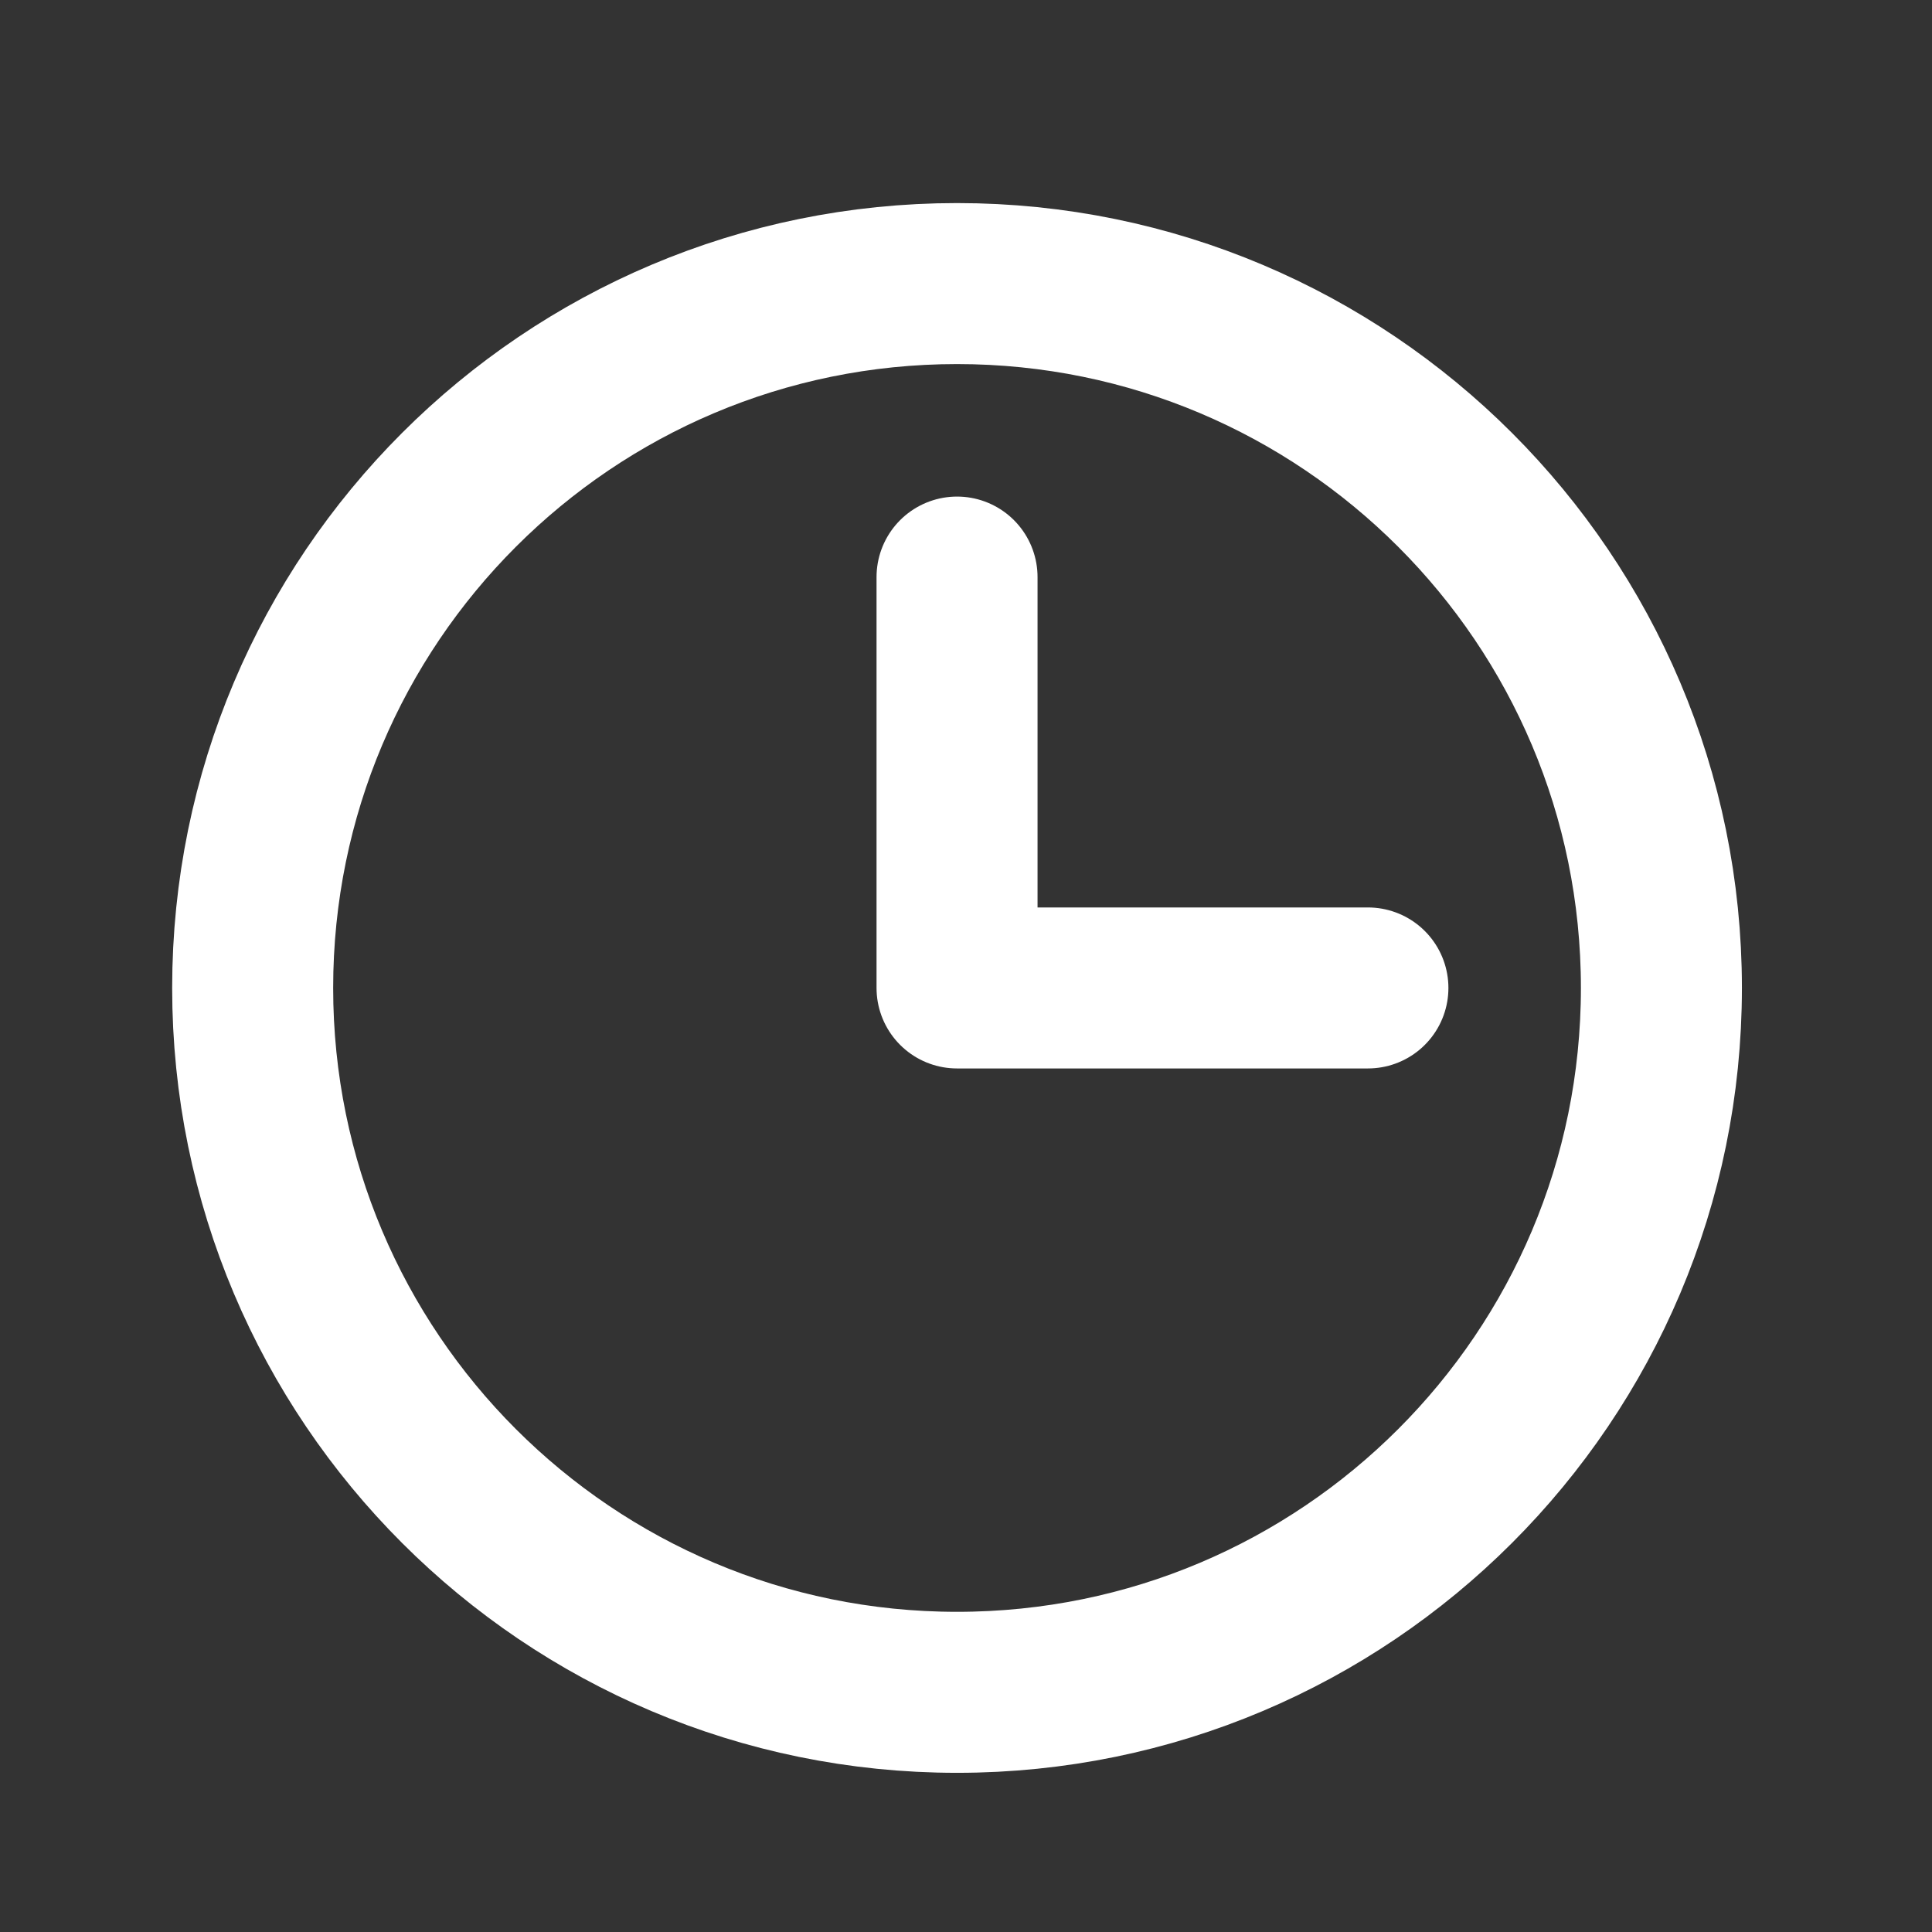
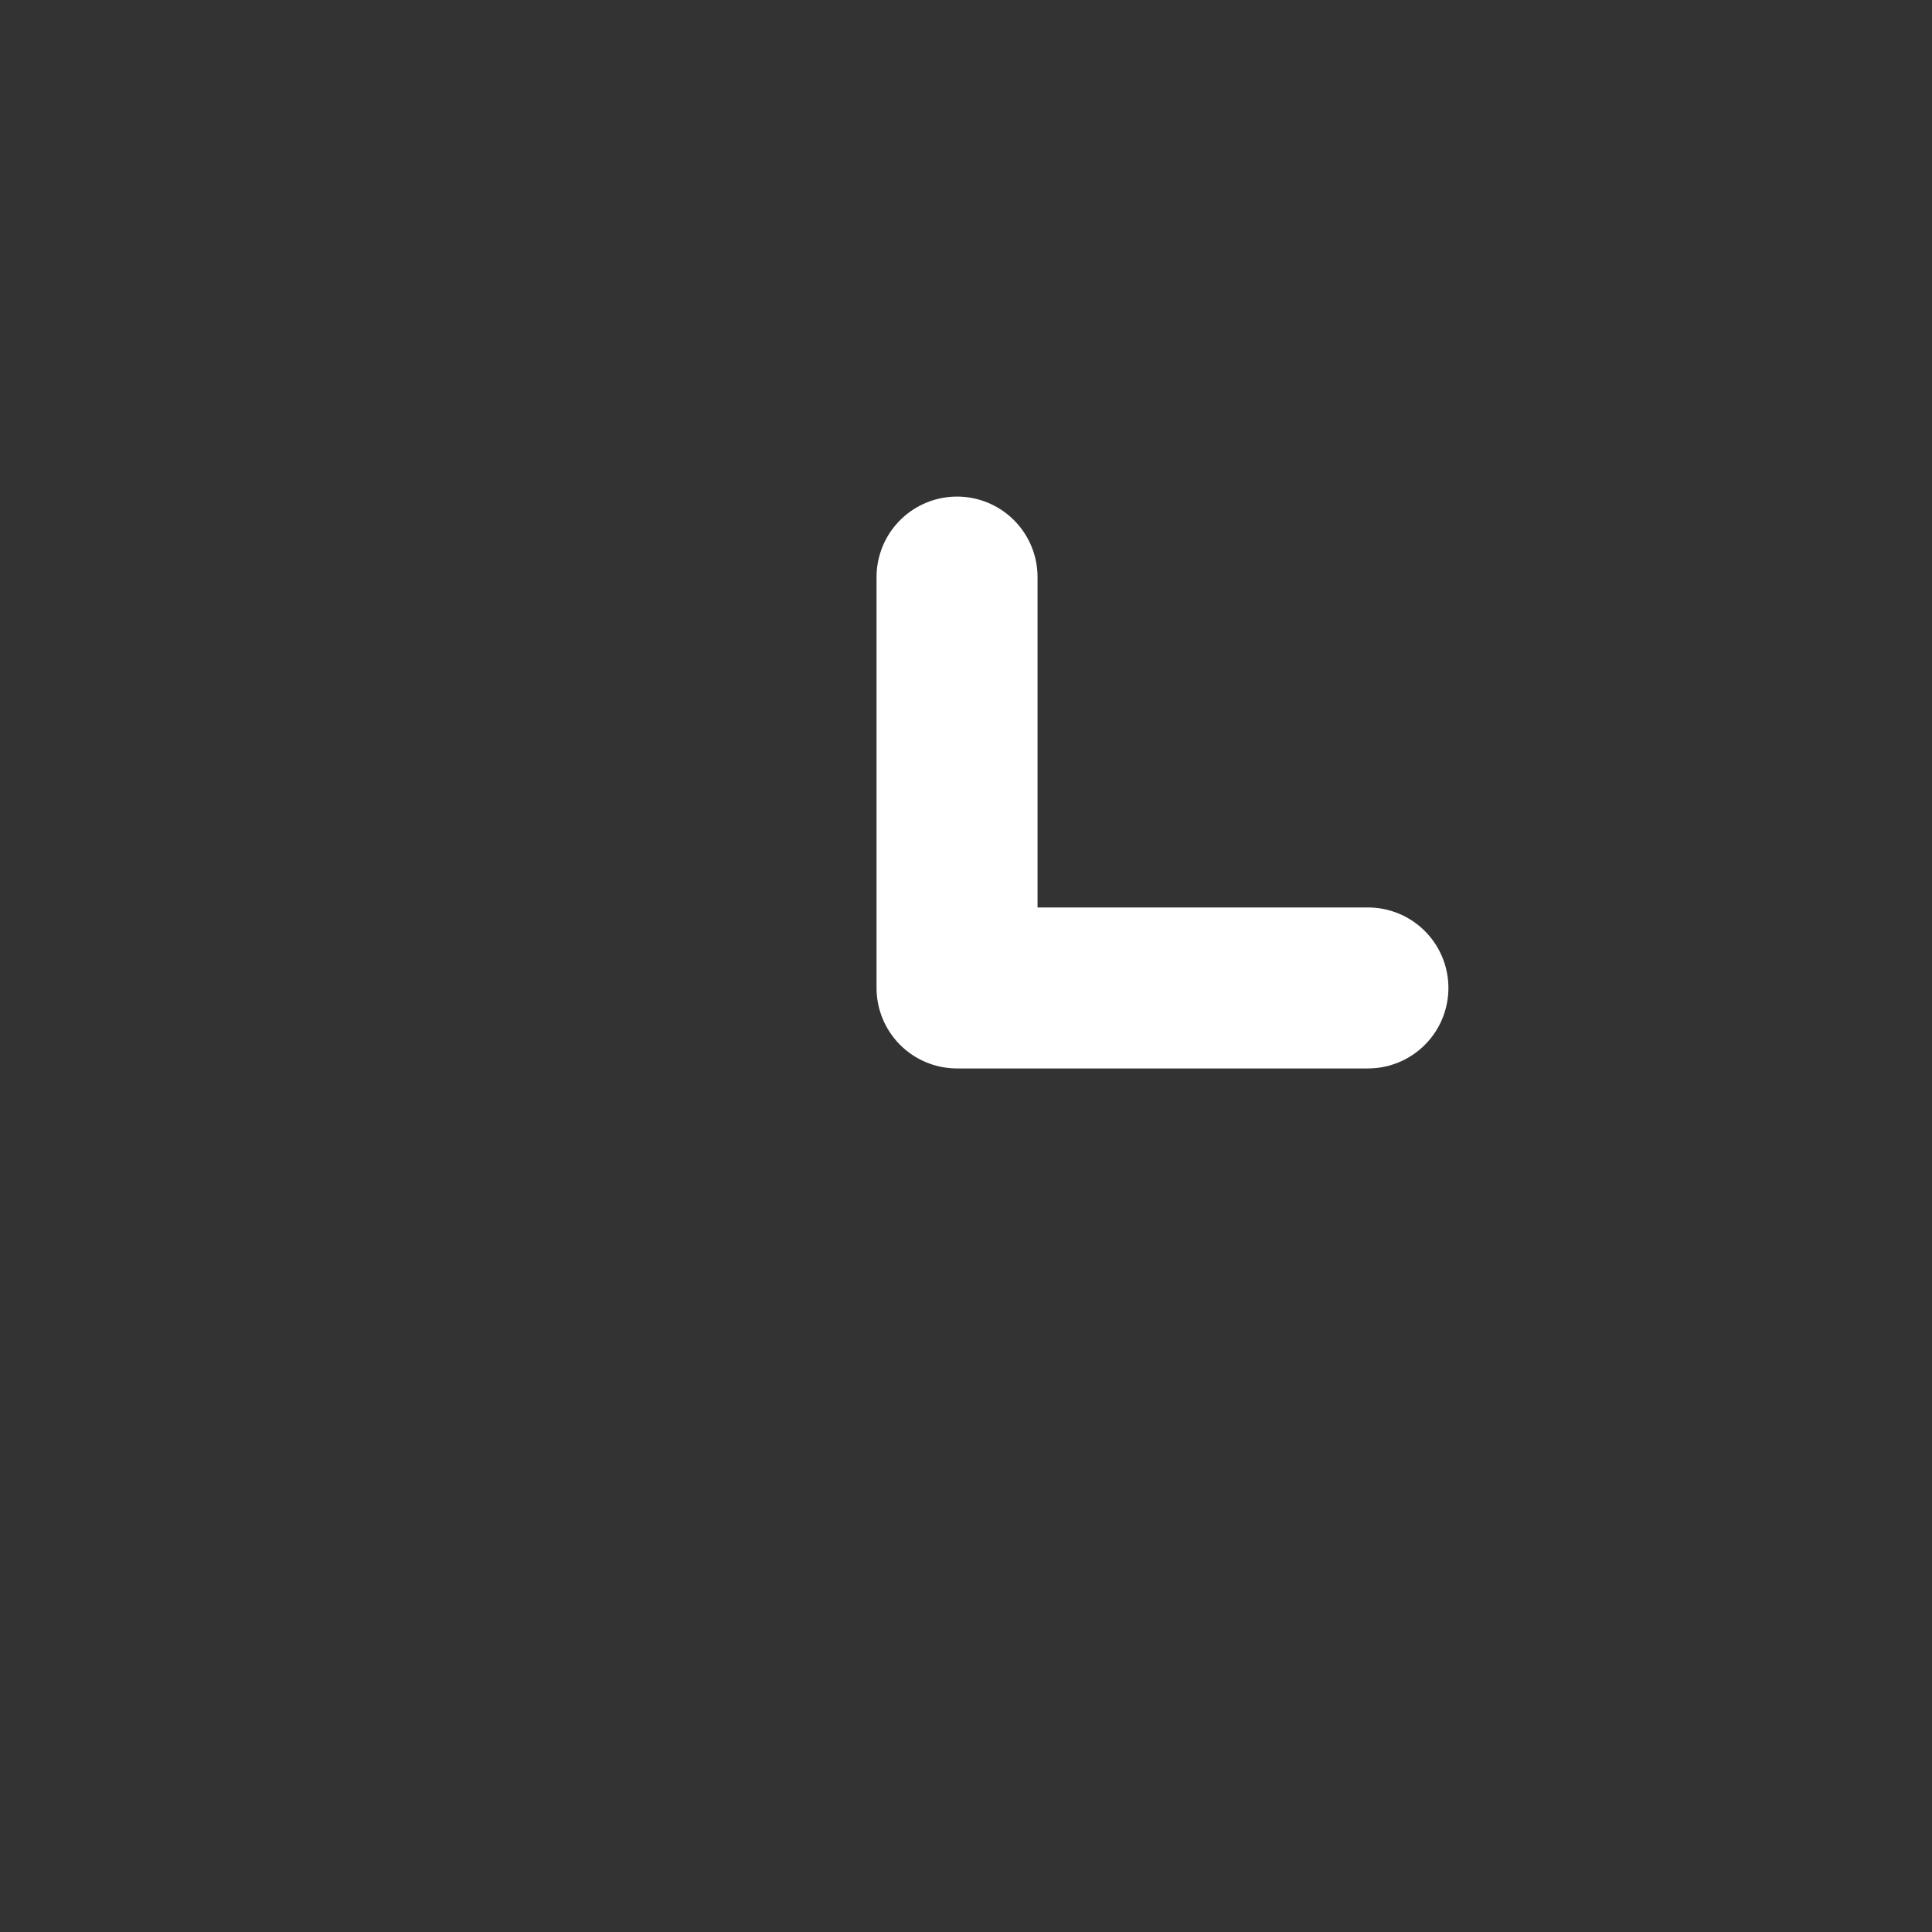
<svg xmlns="http://www.w3.org/2000/svg" width="36" height="36" viewBox="0 0 36 36" fill="none">
  <rect x="0" y="0" width="36" height="36" fill="#333333" stroke="none" />
-   <path d="M17.833 31.534C25.082 31.534 30.958 25.658 30.958 18.409C30.958 11.16 25.082 5.284 17.833 5.284C10.584 5.284 4.708 11.16 4.708 18.409C4.708 25.658 10.584 31.534 17.833 31.534Z" stroke="white" stroke-width="3" stroke-miterlimit="10" />
  <path d="M17.833 10.753V18.409H25.489" stroke="white" stroke-width="3" stroke-linecap="round" stroke-linejoin="round" />
</svg>